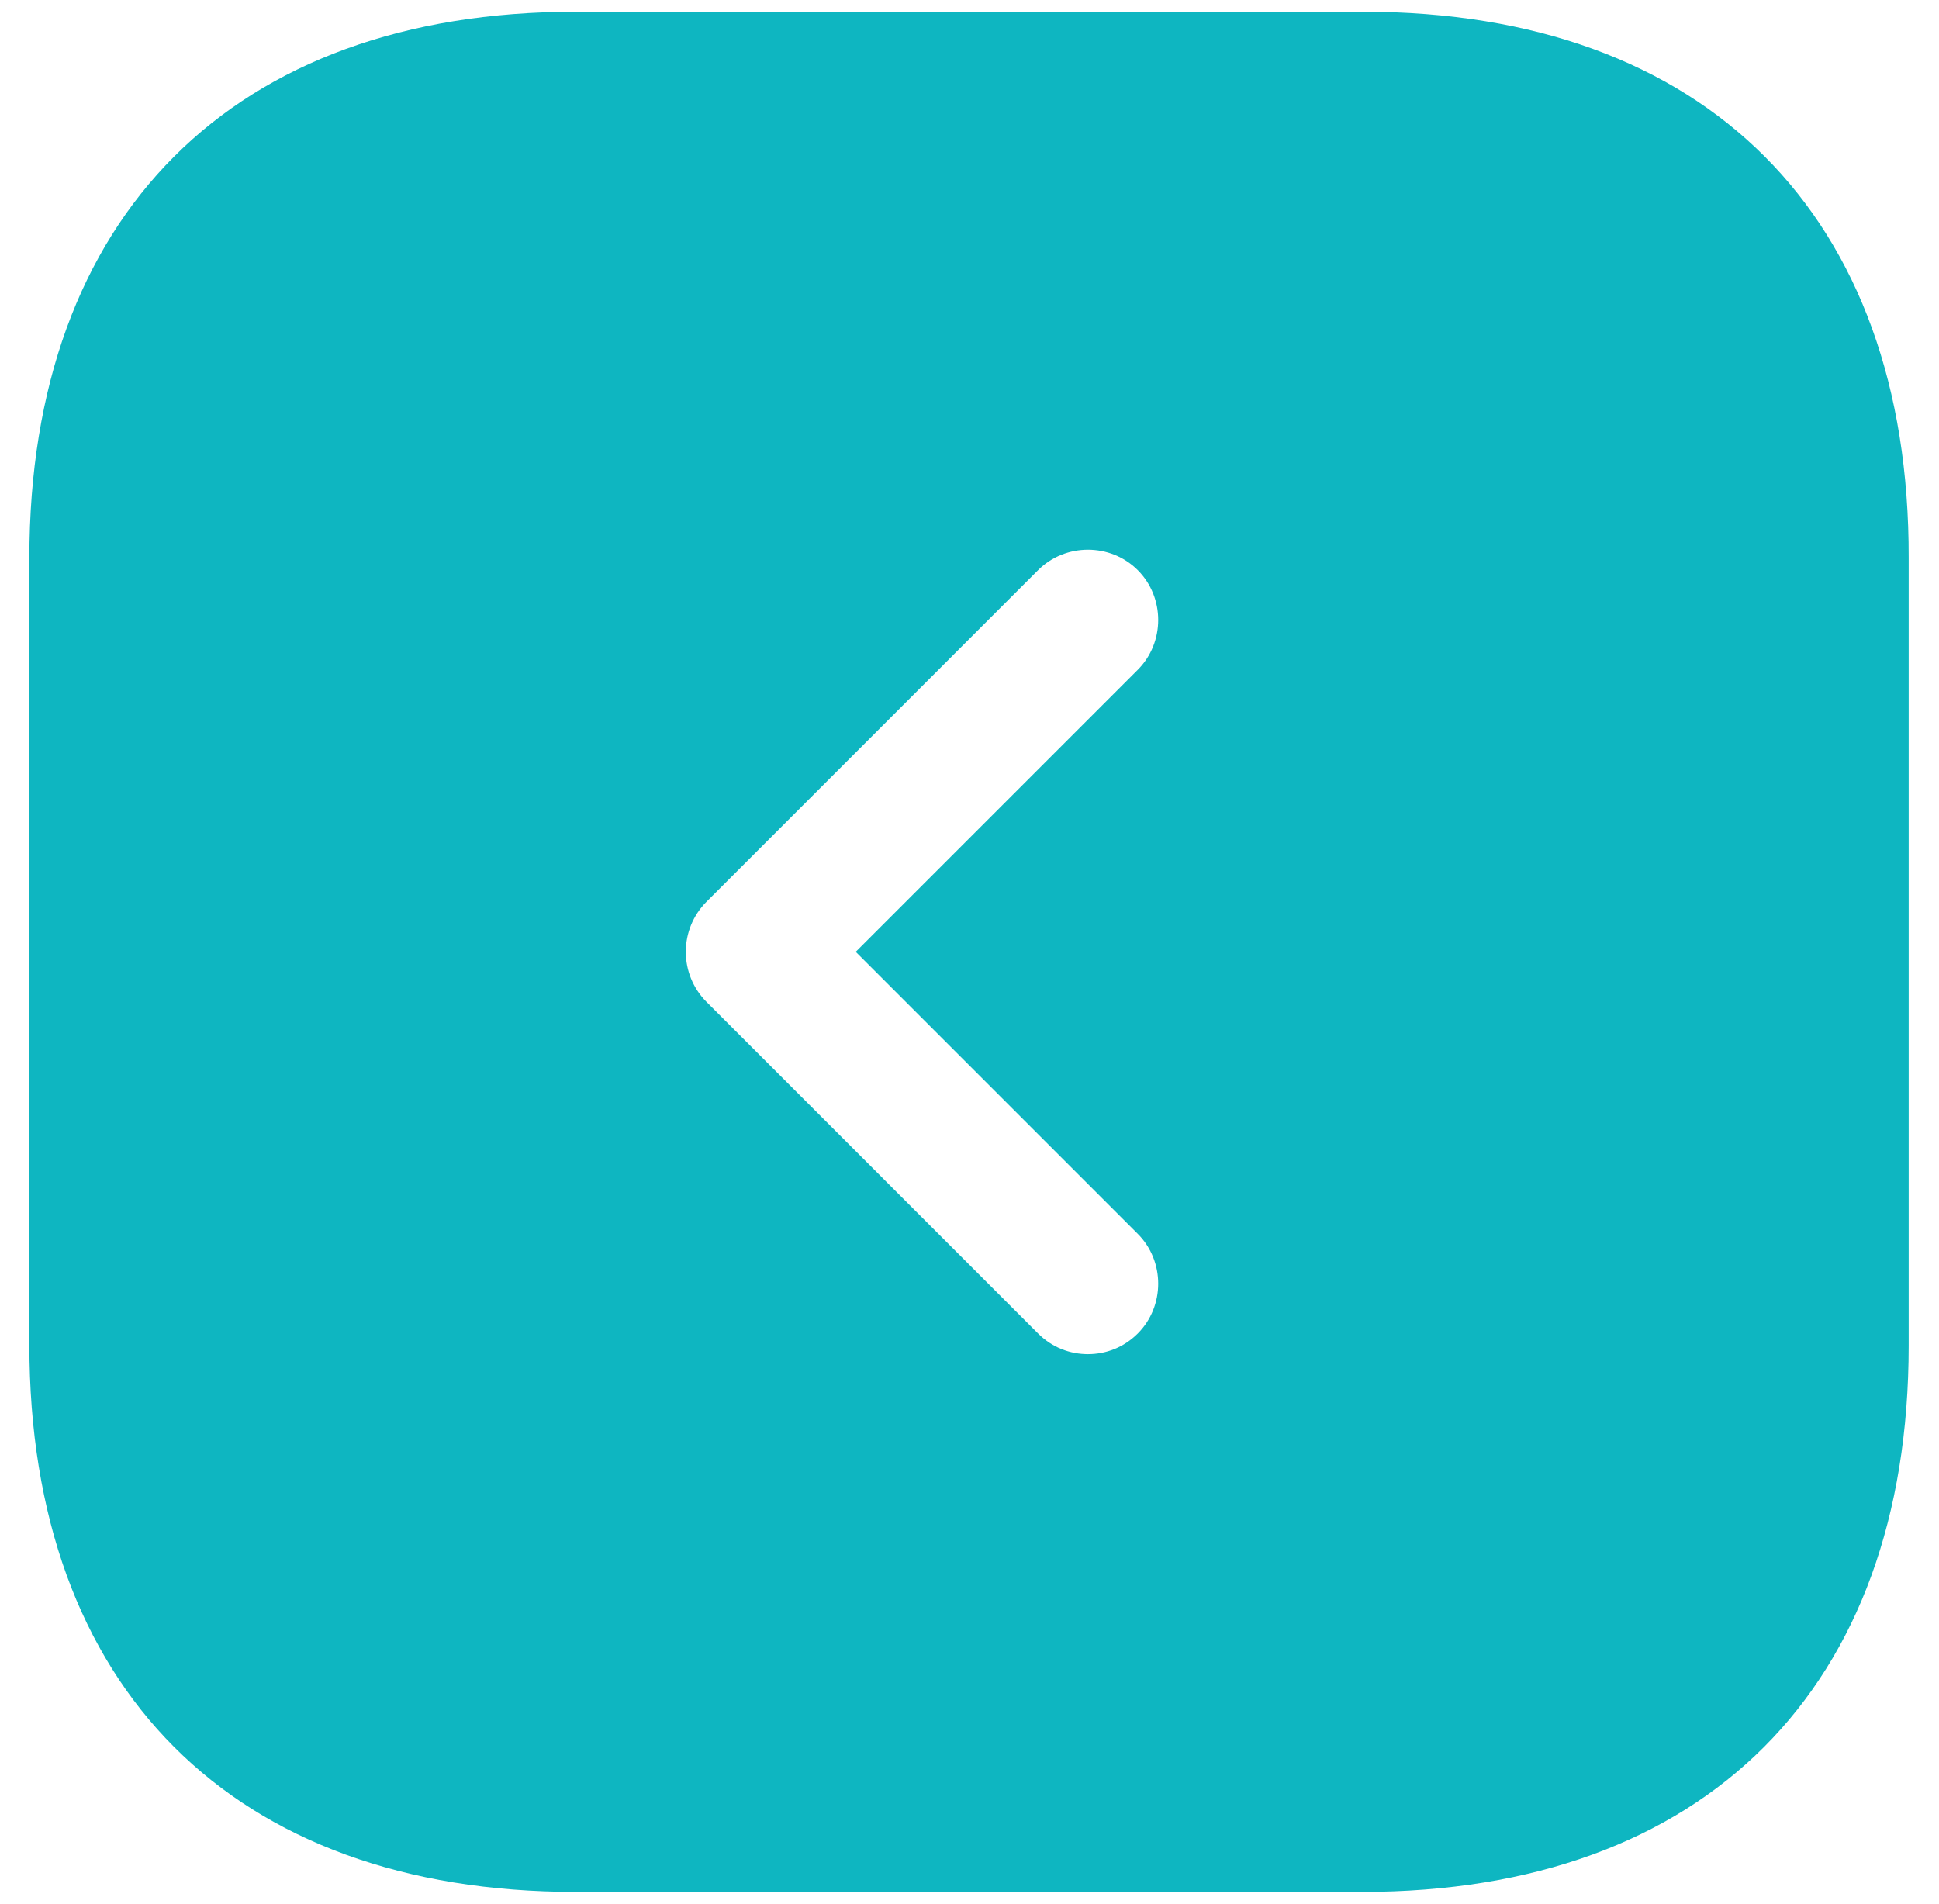
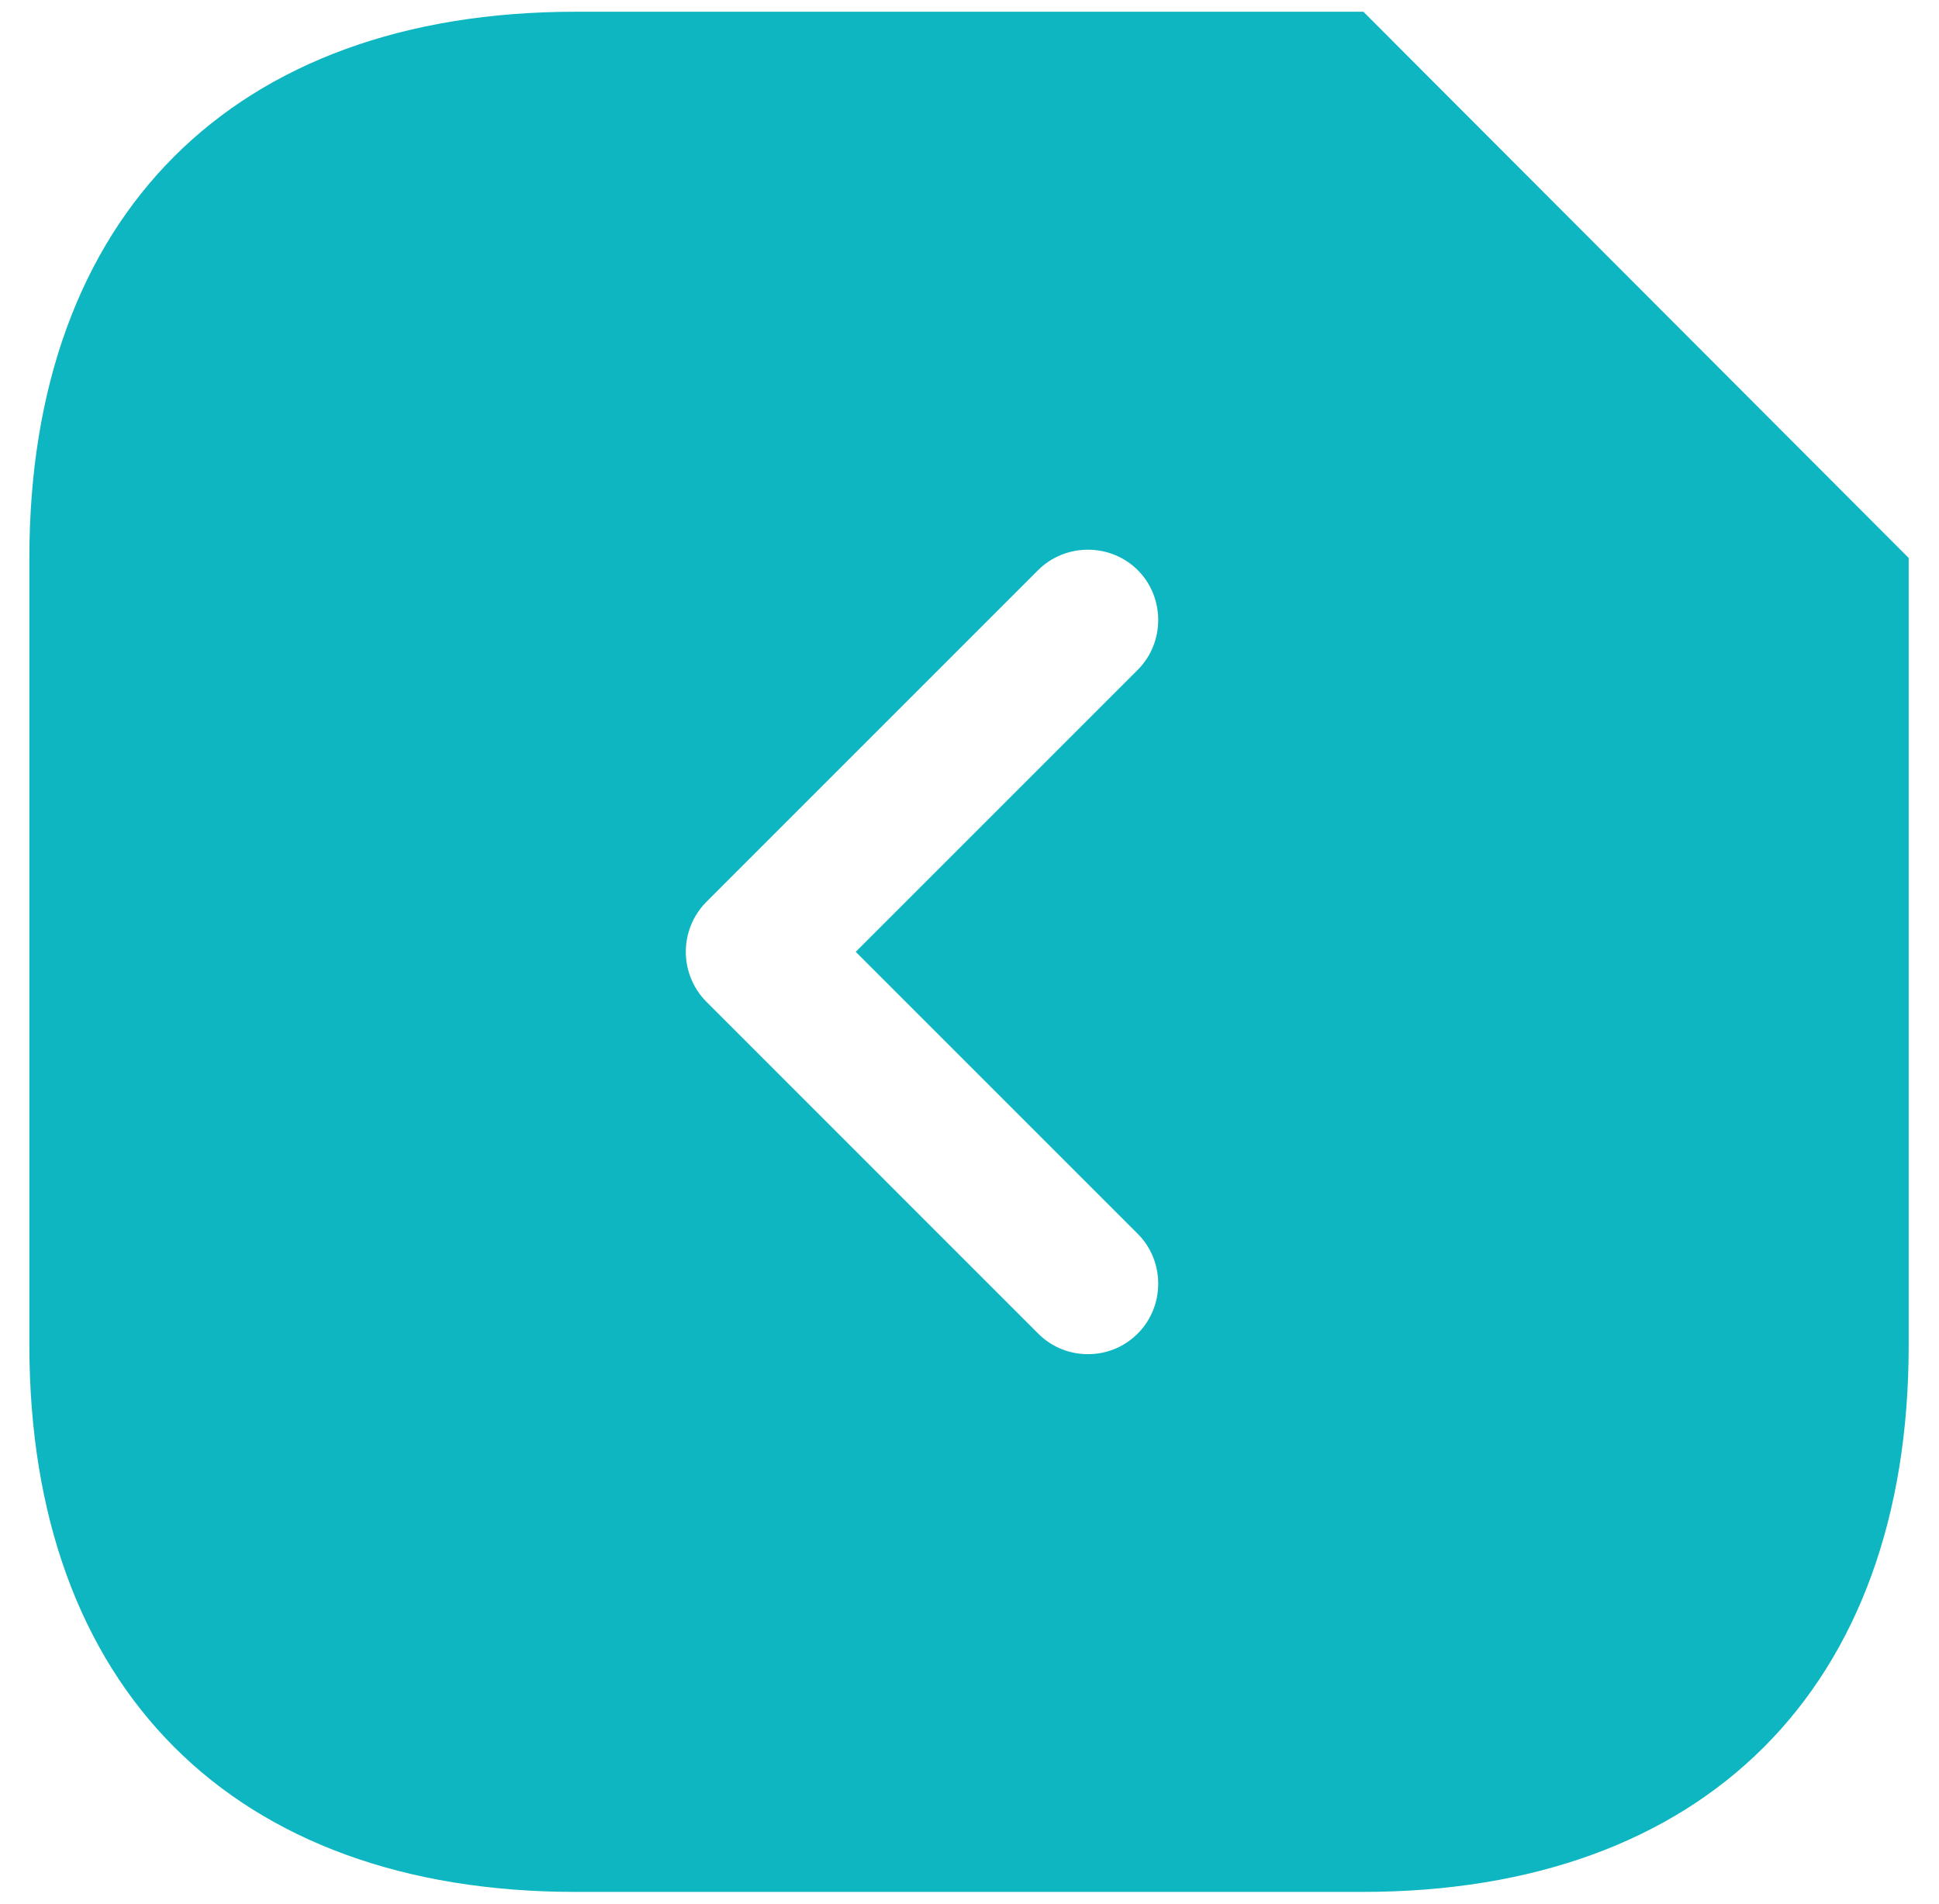
<svg xmlns="http://www.w3.org/2000/svg" width="55" height="54" viewBox="0 0 55 54" fill="none">
-   <path d="M38.673 0.333H16.326C6.62 0.333 0.833 6.12 0.833 15.827V38.147C0.833 47.88 6.62 53.667 16.326 53.667H38.646C48.353 53.667 54.14 47.88 54.14 38.173V15.827C54.166 6.12 48.38 0.333 38.673 0.333ZM32.273 35C33.046 35.773 33.046 37.053 32.273 37.827C31.873 38.227 31.366 38.413 30.86 38.413C30.353 38.413 29.846 38.227 29.446 37.827L20.033 28.413C19.661 28.037 19.453 27.529 19.453 27C19.453 26.471 19.661 25.963 20.033 25.587L29.446 16.173C30.22 15.4 31.5 15.4 32.273 16.173C33.046 16.947 33.046 18.227 32.273 19L24.273 27L32.273 35Z" fill="#0EB6C1" />
+   <path d="M38.673 0.333H16.326C6.62 0.333 0.833 6.12 0.833 15.827V38.147C0.833 47.88 6.62 53.667 16.326 53.667H38.646C48.353 53.667 54.14 47.88 54.14 38.173V15.827ZM32.273 35C33.046 35.773 33.046 37.053 32.273 37.827C31.873 38.227 31.366 38.413 30.86 38.413C30.353 38.413 29.846 38.227 29.446 37.827L20.033 28.413C19.661 28.037 19.453 27.529 19.453 27C19.453 26.471 19.661 25.963 20.033 25.587L29.446 16.173C30.22 15.4 31.5 15.4 32.273 16.173C33.046 16.947 33.046 18.227 32.273 19L24.273 27L32.273 35Z" fill="#0EB6C1" />
</svg>